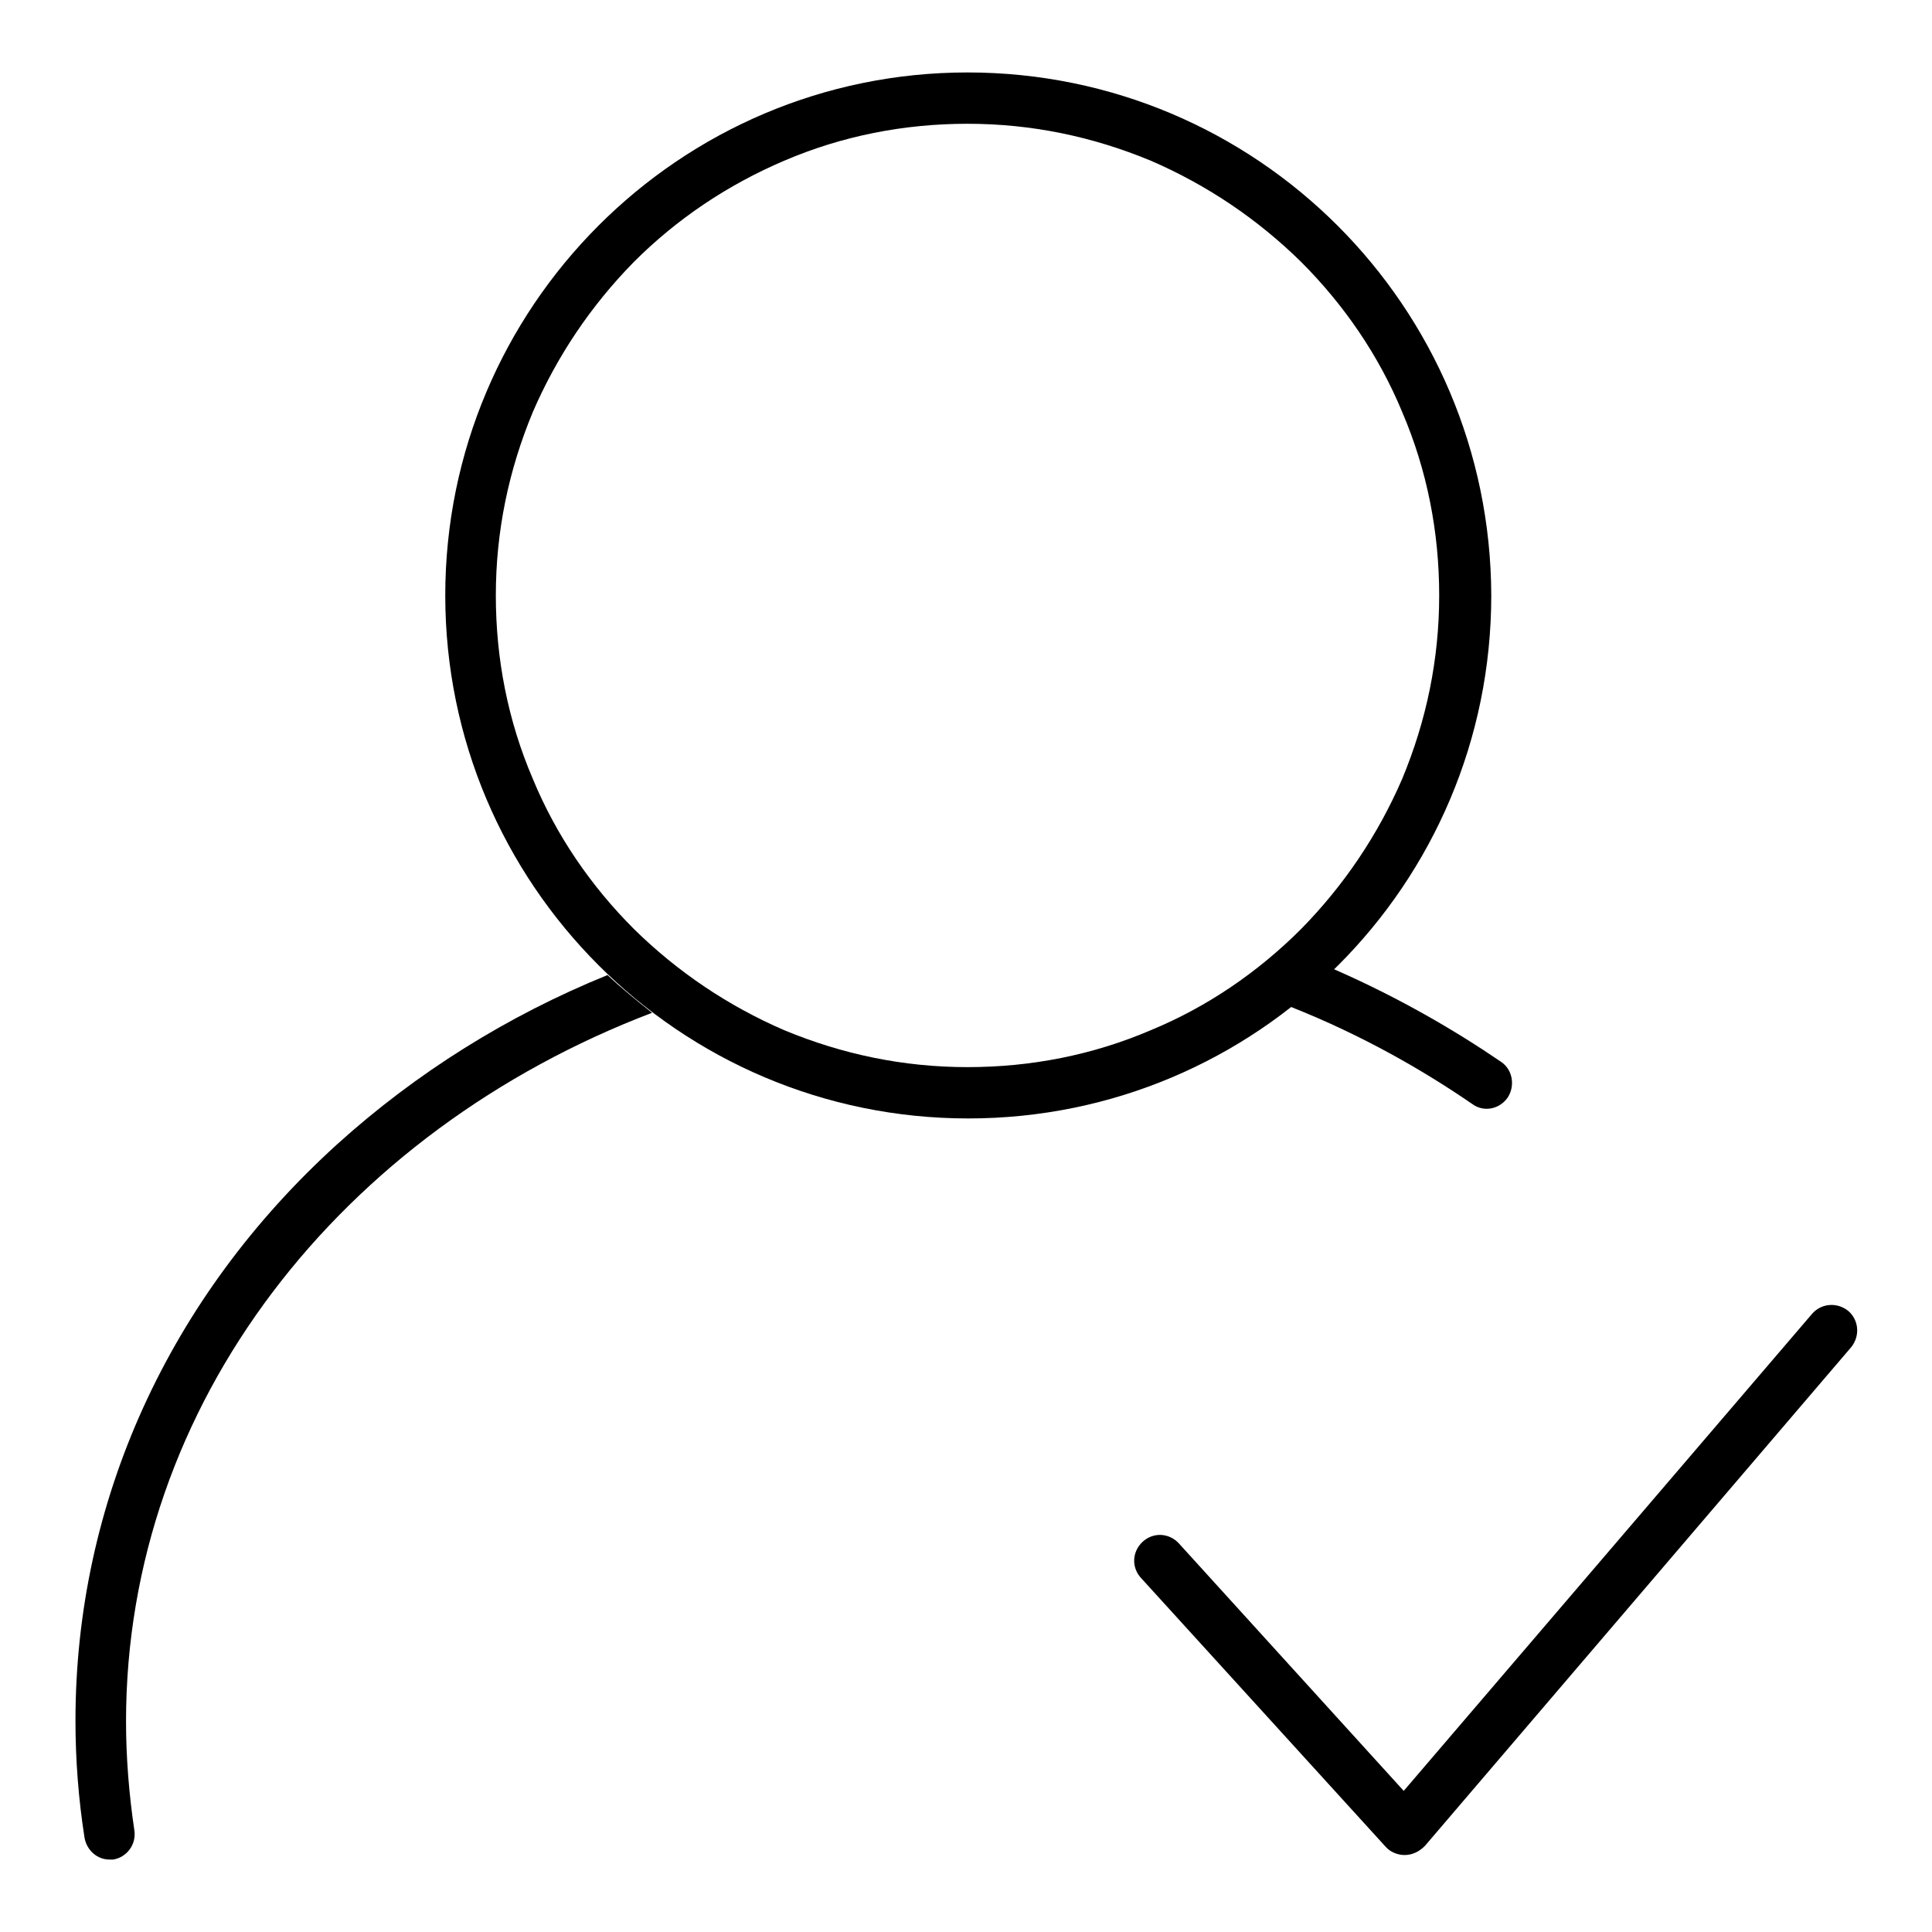
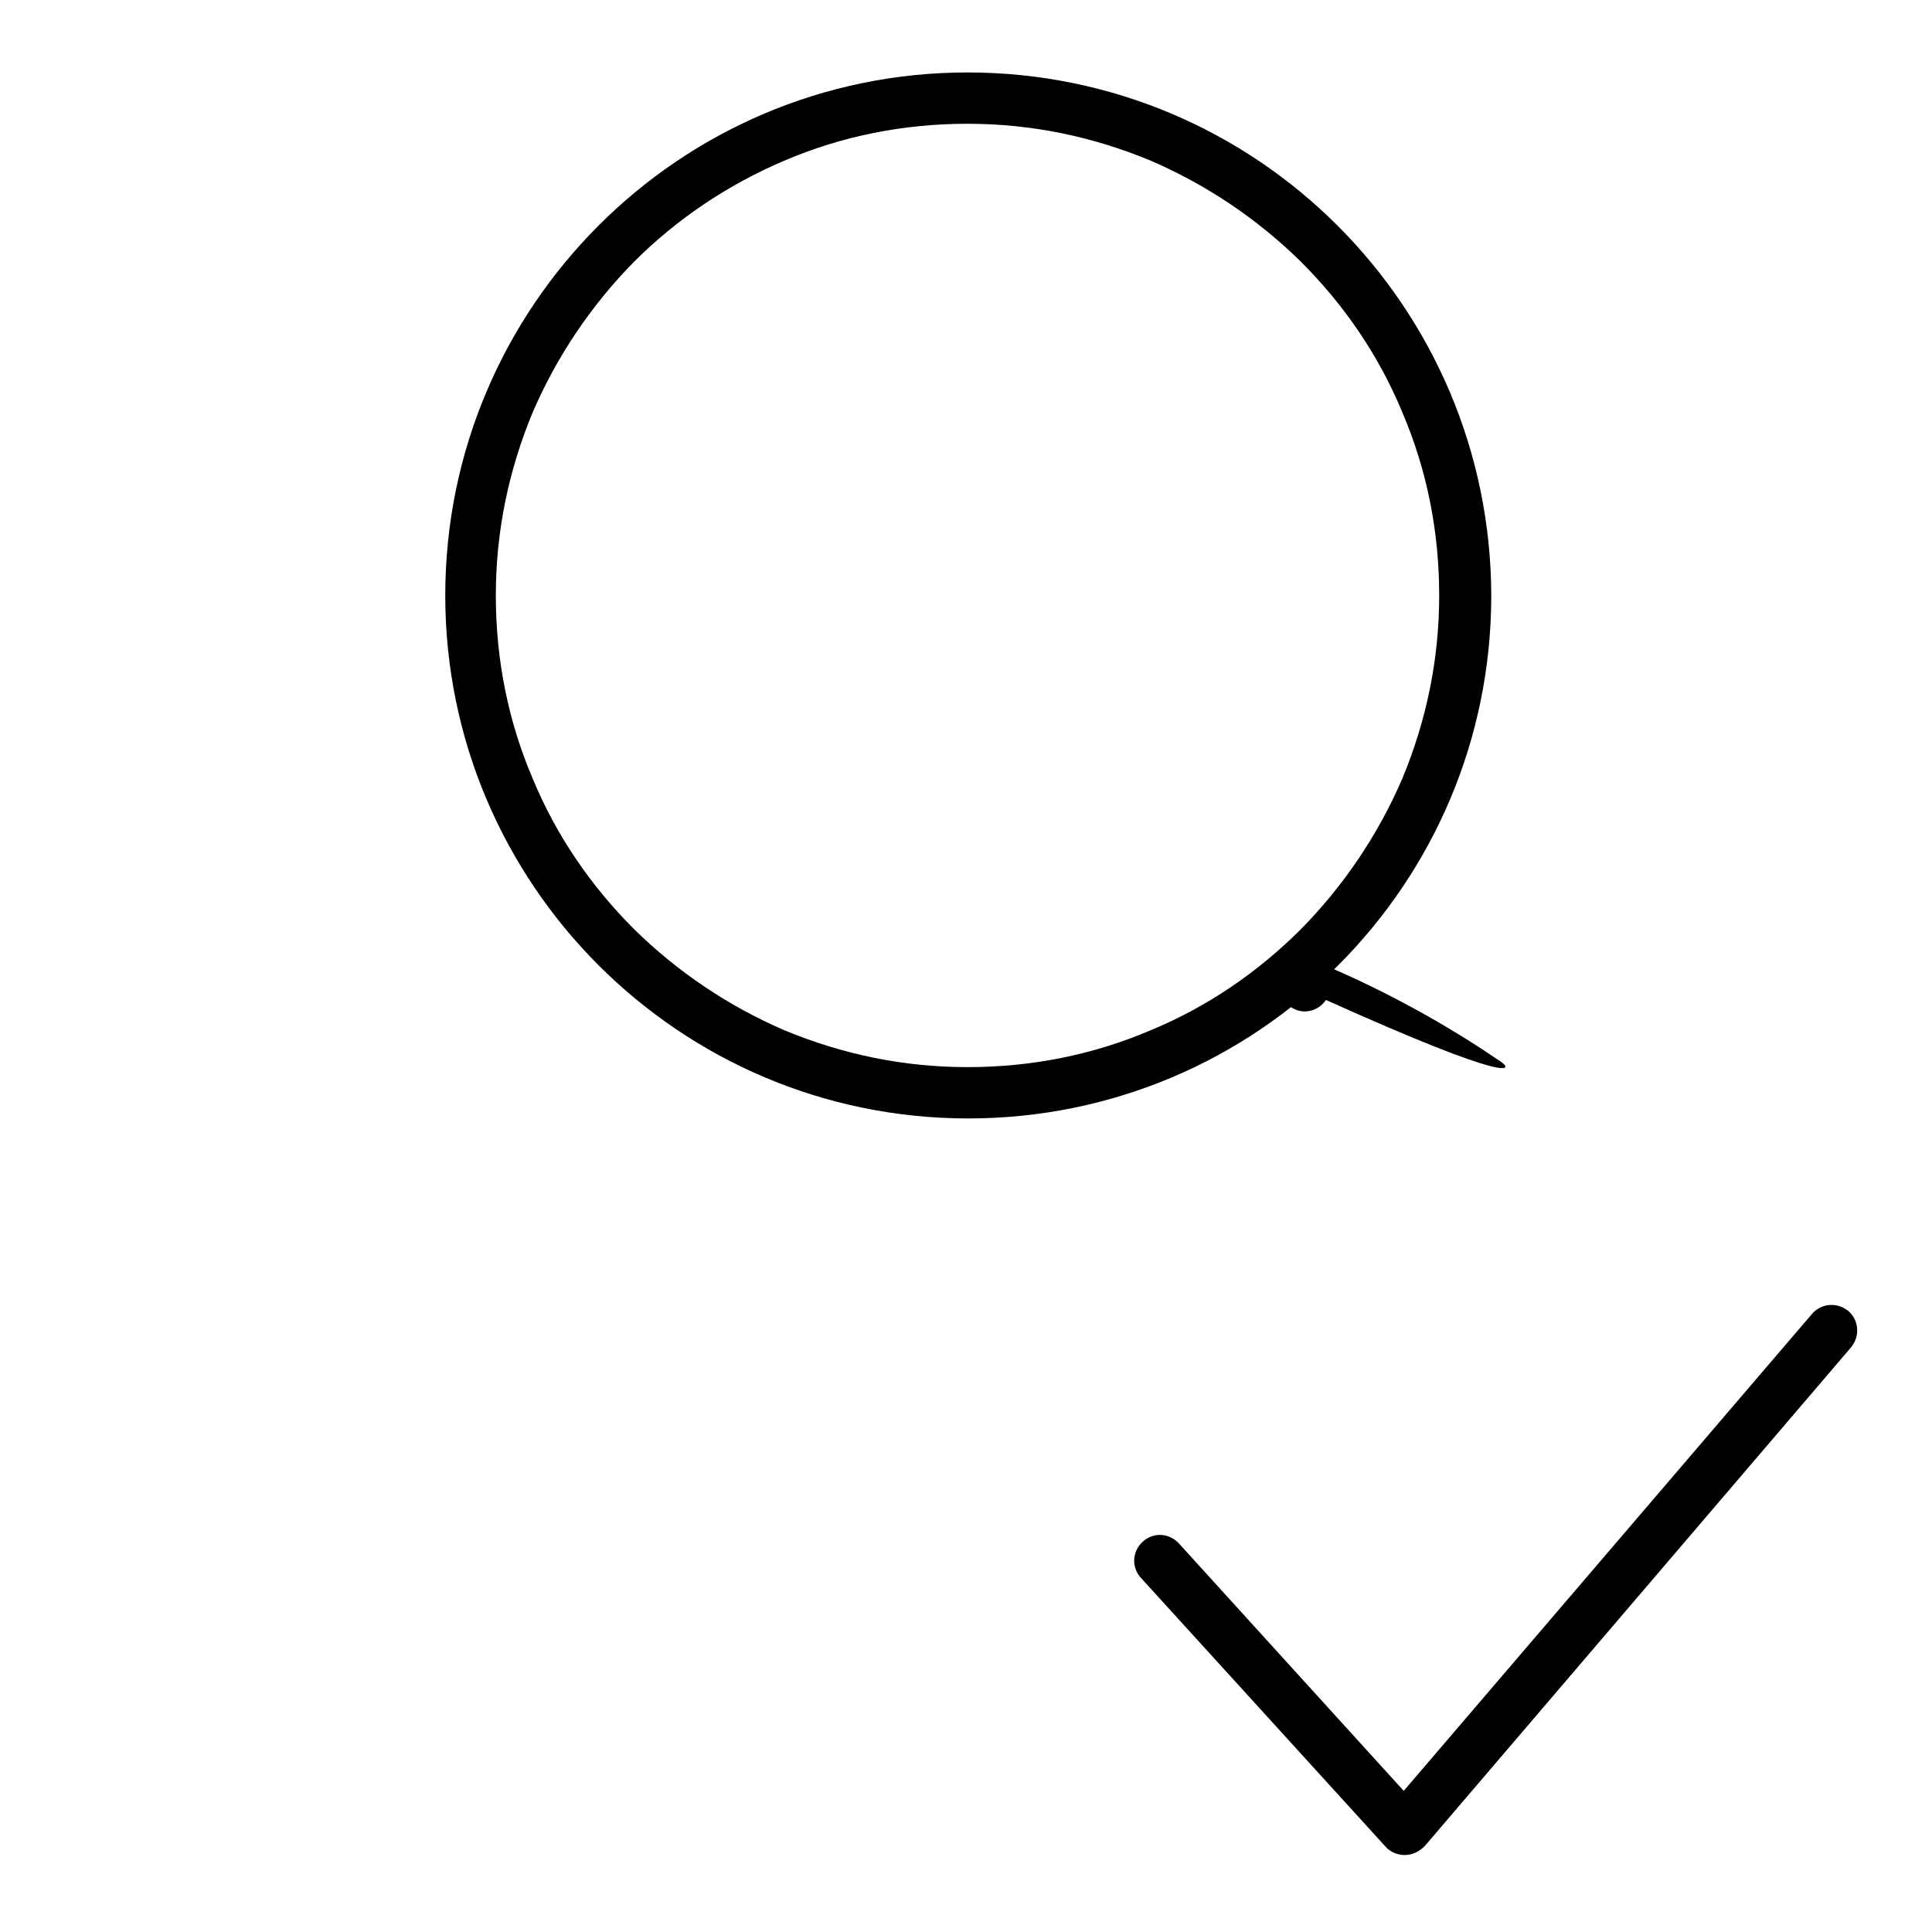
<svg xmlns="http://www.w3.org/2000/svg" version="1.1" x="0px" y="0px" viewBox="0 0 256 256" enable-background="new 0 0 256 256" xml:space="preserve">
  <g>
    <g>
      <path fill="#000000" d="M128.2,16.4c8.5,0,16.6,1.7,24.3,4.9c7.4,3.2,14.1,7.7,19.9,13.4c5.7,5.7,10.3,12.4,13.4,19.9c3.3,7.7,4.9,15.9,4.9,24.3c0,8.5-1.7,16.6-4.9,24.3c-3.2,7.4-7.7,14.1-13.4,19.9c-5.7,5.7-12.4,10.3-19.9,13.4c-7.7,3.3-15.9,4.9-24.3,4.9c-8.5,0-16.6-1.7-24.3-4.9c-7.4-3.2-14.1-7.7-19.9-13.4c-5.7-5.7-10.3-12.4-13.4-19.9c-3.3-7.7-4.9-15.9-4.9-24.3c0-8.5,1.7-16.6,4.9-24.3c3.2-7.4,7.7-14.1,13.4-19.9c5.7-5.7,12.4-10.2,19.9-13.4C111.6,18,119.8,16.4,128.2,16.4 M128.2,9.6C90,9.6,59,40.7,59,78.9s31,69.3,69.3,69.3s69.3-31,69.3-69.3C197.5,40.6,166.5,9.6,128.2,9.6L128.2,9.6z" />
-       <path fill="#000000" d="M44.7,151.6C22.3,171.9,10,199.1,10,228c0,5.2,0.4,10.4,1.2,15.5c0.3,1.7,1.7,2.9,3.3,2.9c0.2,0,0.3,0,0.5,0c1.8-0.3,3.1-2,2.8-3.9c-0.7-4.7-1.1-9.6-1.1-14.4c0-42.1,28.5-78.2,69.7-93.9c-2-1.6-4-3.2-5.9-5C67.2,134.6,55.1,142.2,44.7,151.6z" />
-       <path fill="#000000" d="M198.9,140.7c-6-4.1-13.5-8.5-22.2-12.3c-1.8,1.8-3.7,3.4-5.7,5c9.6,3.8,17.7,8.5,24.1,12.9c1.5,1.1,3.6,0.7,4.7-0.9C200.8,143.8,200.4,141.7,198.9,140.7z" />
+       <path fill="#000000" d="M198.9,140.7c-6-4.1-13.5-8.5-22.2-12.3c-1.8,1.8-3.7,3.4-5.7,5c1.5,1.1,3.6,0.7,4.7-0.9C200.8,143.8,200.4,141.7,198.9,140.7z" />
      <path fill="#000000" d="M186.1,245.8c-0.9,0-1.9-0.4-2.5-1.1l-32.4-35.6c-1.3-1.4-1.2-3.5,0.2-4.8c1.4-1.3,3.5-1.2,4.8,0.2l29.8,32.8l54.1-63.2c1.2-1.4,3.3-1.6,4.8-0.4c1.4,1.2,1.6,3.3,0.4,4.8l-56.5,66.1C188,245.4,187.1,245.8,186.1,245.8C186.1,245.8,186.1,245.8,186.1,245.8z" />
    </g>
  </g>
</svg>